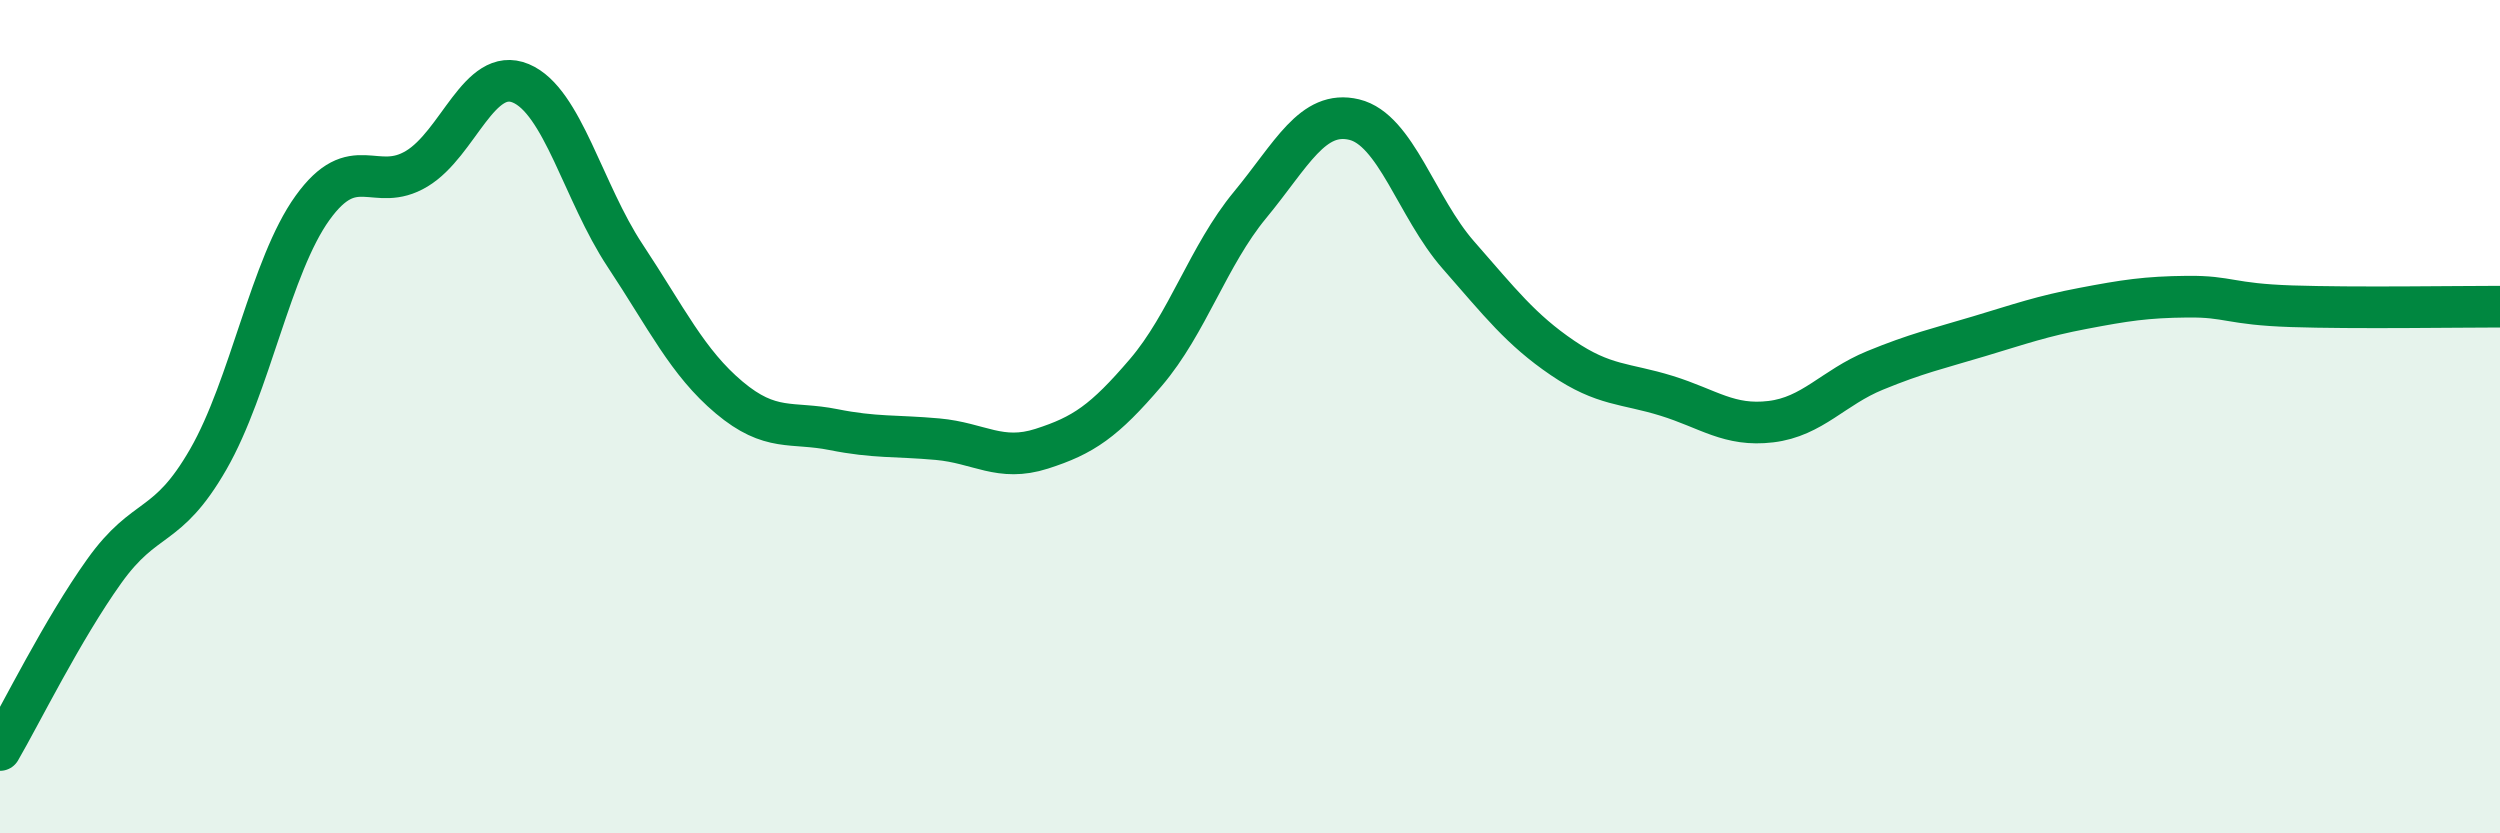
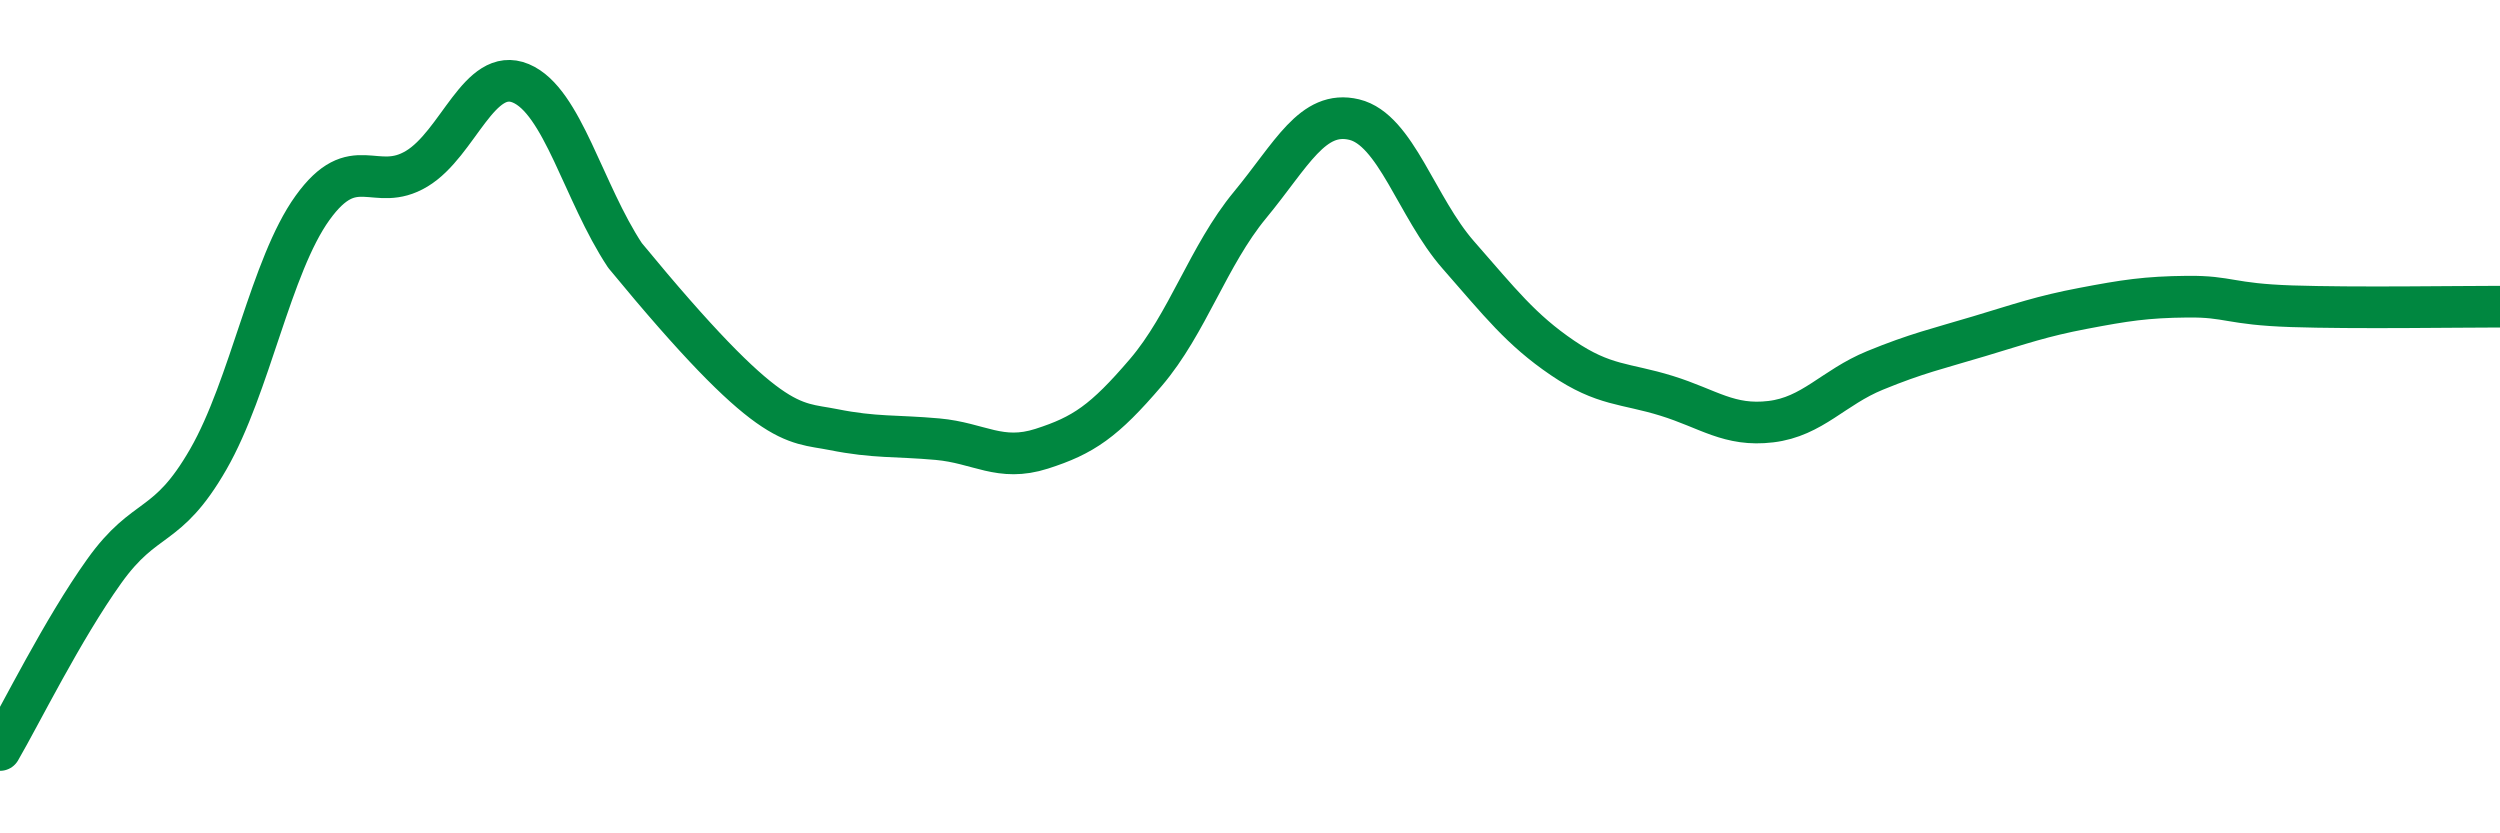
<svg xmlns="http://www.w3.org/2000/svg" width="60" height="20" viewBox="0 0 60 20">
-   <path d="M 0,18 C 0.5,17.14 1.5,15.11 2.5,13.71 C 3.5,12.31 4,12.76 5,11.02 C 6,9.28 6.5,6.38 7.5,4.99 C 8.5,3.6 9,4.65 10,4.05 C 11,3.45 11.5,1.58 12.5,2 C 13.5,2.42 14,4.62 15,6.13 C 16,7.64 16.5,8.7 17.5,9.54 C 18.5,10.38 19,10.11 20,10.31 C 21,10.51 21.5,10.45 22.5,10.54 C 23.5,10.63 24,11.09 25,10.77 C 26,10.45 26.5,10.11 27.5,8.94 C 28.5,7.77 29,6.13 30,4.92 C 31,3.71 31.5,2.63 32.5,2.87 C 33.5,3.11 34,4.98 35,6.12 C 36,7.26 36.5,7.91 37.5,8.59 C 38.5,9.27 39,9.19 40,9.5 C 41,9.81 41.5,10.24 42.5,10.12 C 43.5,10 44,9.3 45,8.89 C 46,8.48 46.5,8.37 47.5,8.07 C 48.5,7.77 49,7.59 50,7.4 C 51,7.21 51.5,7.13 52.5,7.12 C 53.5,7.11 53.5,7.3 55,7.35 C 56.5,7.4 59,7.36 60,7.36L60 20L0 20Z" fill="#008740" opacity="0.1" stroke-linecap="round" stroke-linejoin="round" />
-   <path d="M 0,18 C 0.5,17.14 1.5,15.11 2.5,13.71 C 3.5,12.31 4,12.76 5,11.02 C 6,9.28 6.5,6.38 7.5,4.99 C 8.5,3.6 9,4.65 10,4.05 C 11,3.45 11.5,1.58 12.5,2 C 13.5,2.42 14,4.62 15,6.13 C 16,7.64 16.5,8.7 17.5,9.54 C 18.5,10.38 19,10.11 20,10.31 C 21,10.51 21.5,10.45 22.5,10.54 C 23.5,10.63 24,11.09 25,10.77 C 26,10.45 26.5,10.11 27.5,8.94 C 28.5,7.77 29,6.13 30,4.92 C 31,3.71 31.5,2.63 32.5,2.87 C 33.5,3.11 34,4.98 35,6.12 C 36,7.26 36.5,7.91 37.5,8.59 C 38.5,9.27 39,9.19 40,9.5 C 41,9.81 41.5,10.24 42.5,10.12 C 43.5,10 44,9.3 45,8.89 C 46,8.48 46.5,8.37 47.5,8.07 C 48.5,7.77 49,7.59 50,7.4 C 51,7.21 51.5,7.13 52.5,7.12 C 53.5,7.11 53.5,7.3 55,7.35 C 56.5,7.4 59,7.36 60,7.36" stroke="#008740" stroke-width="1" fill="none" stroke-linecap="round" stroke-linejoin="round" />
+   <path d="M 0,18 C 0.5,17.14 1.5,15.11 2.5,13.71 C 3.5,12.31 4,12.76 5,11.02 C 6,9.28 6.5,6.38 7.5,4.99 C 8.5,3.6 9,4.65 10,4.05 C 11,3.45 11.5,1.58 12.5,2 C 13.5,2.42 14,4.62 15,6.13 C 18.5,10.38 19,10.11 20,10.31 C 21,10.51 21.5,10.45 22.5,10.54 C 23.5,10.63 24,11.09 25,10.77 C 26,10.45 26.5,10.11 27.5,8.94 C 28.5,7.77 29,6.13 30,4.92 C 31,3.71 31.5,2.63 32.5,2.87 C 33.5,3.11 34,4.98 35,6.12 C 36,7.26 36.5,7.91 37.5,8.59 C 38.5,9.27 39,9.19 40,9.5 C 41,9.81 41.5,10.24 42.5,10.12 C 43.5,10 44,9.3 45,8.89 C 46,8.48 46.5,8.37 47.5,8.07 C 48.5,7.77 49,7.59 50,7.4 C 51,7.21 51.5,7.13 52.5,7.12 C 53.5,7.11 53.5,7.3 55,7.35 C 56.5,7.4 59,7.36 60,7.36" stroke="#008740" stroke-width="1" fill="none" stroke-linecap="round" stroke-linejoin="round" />
</svg>